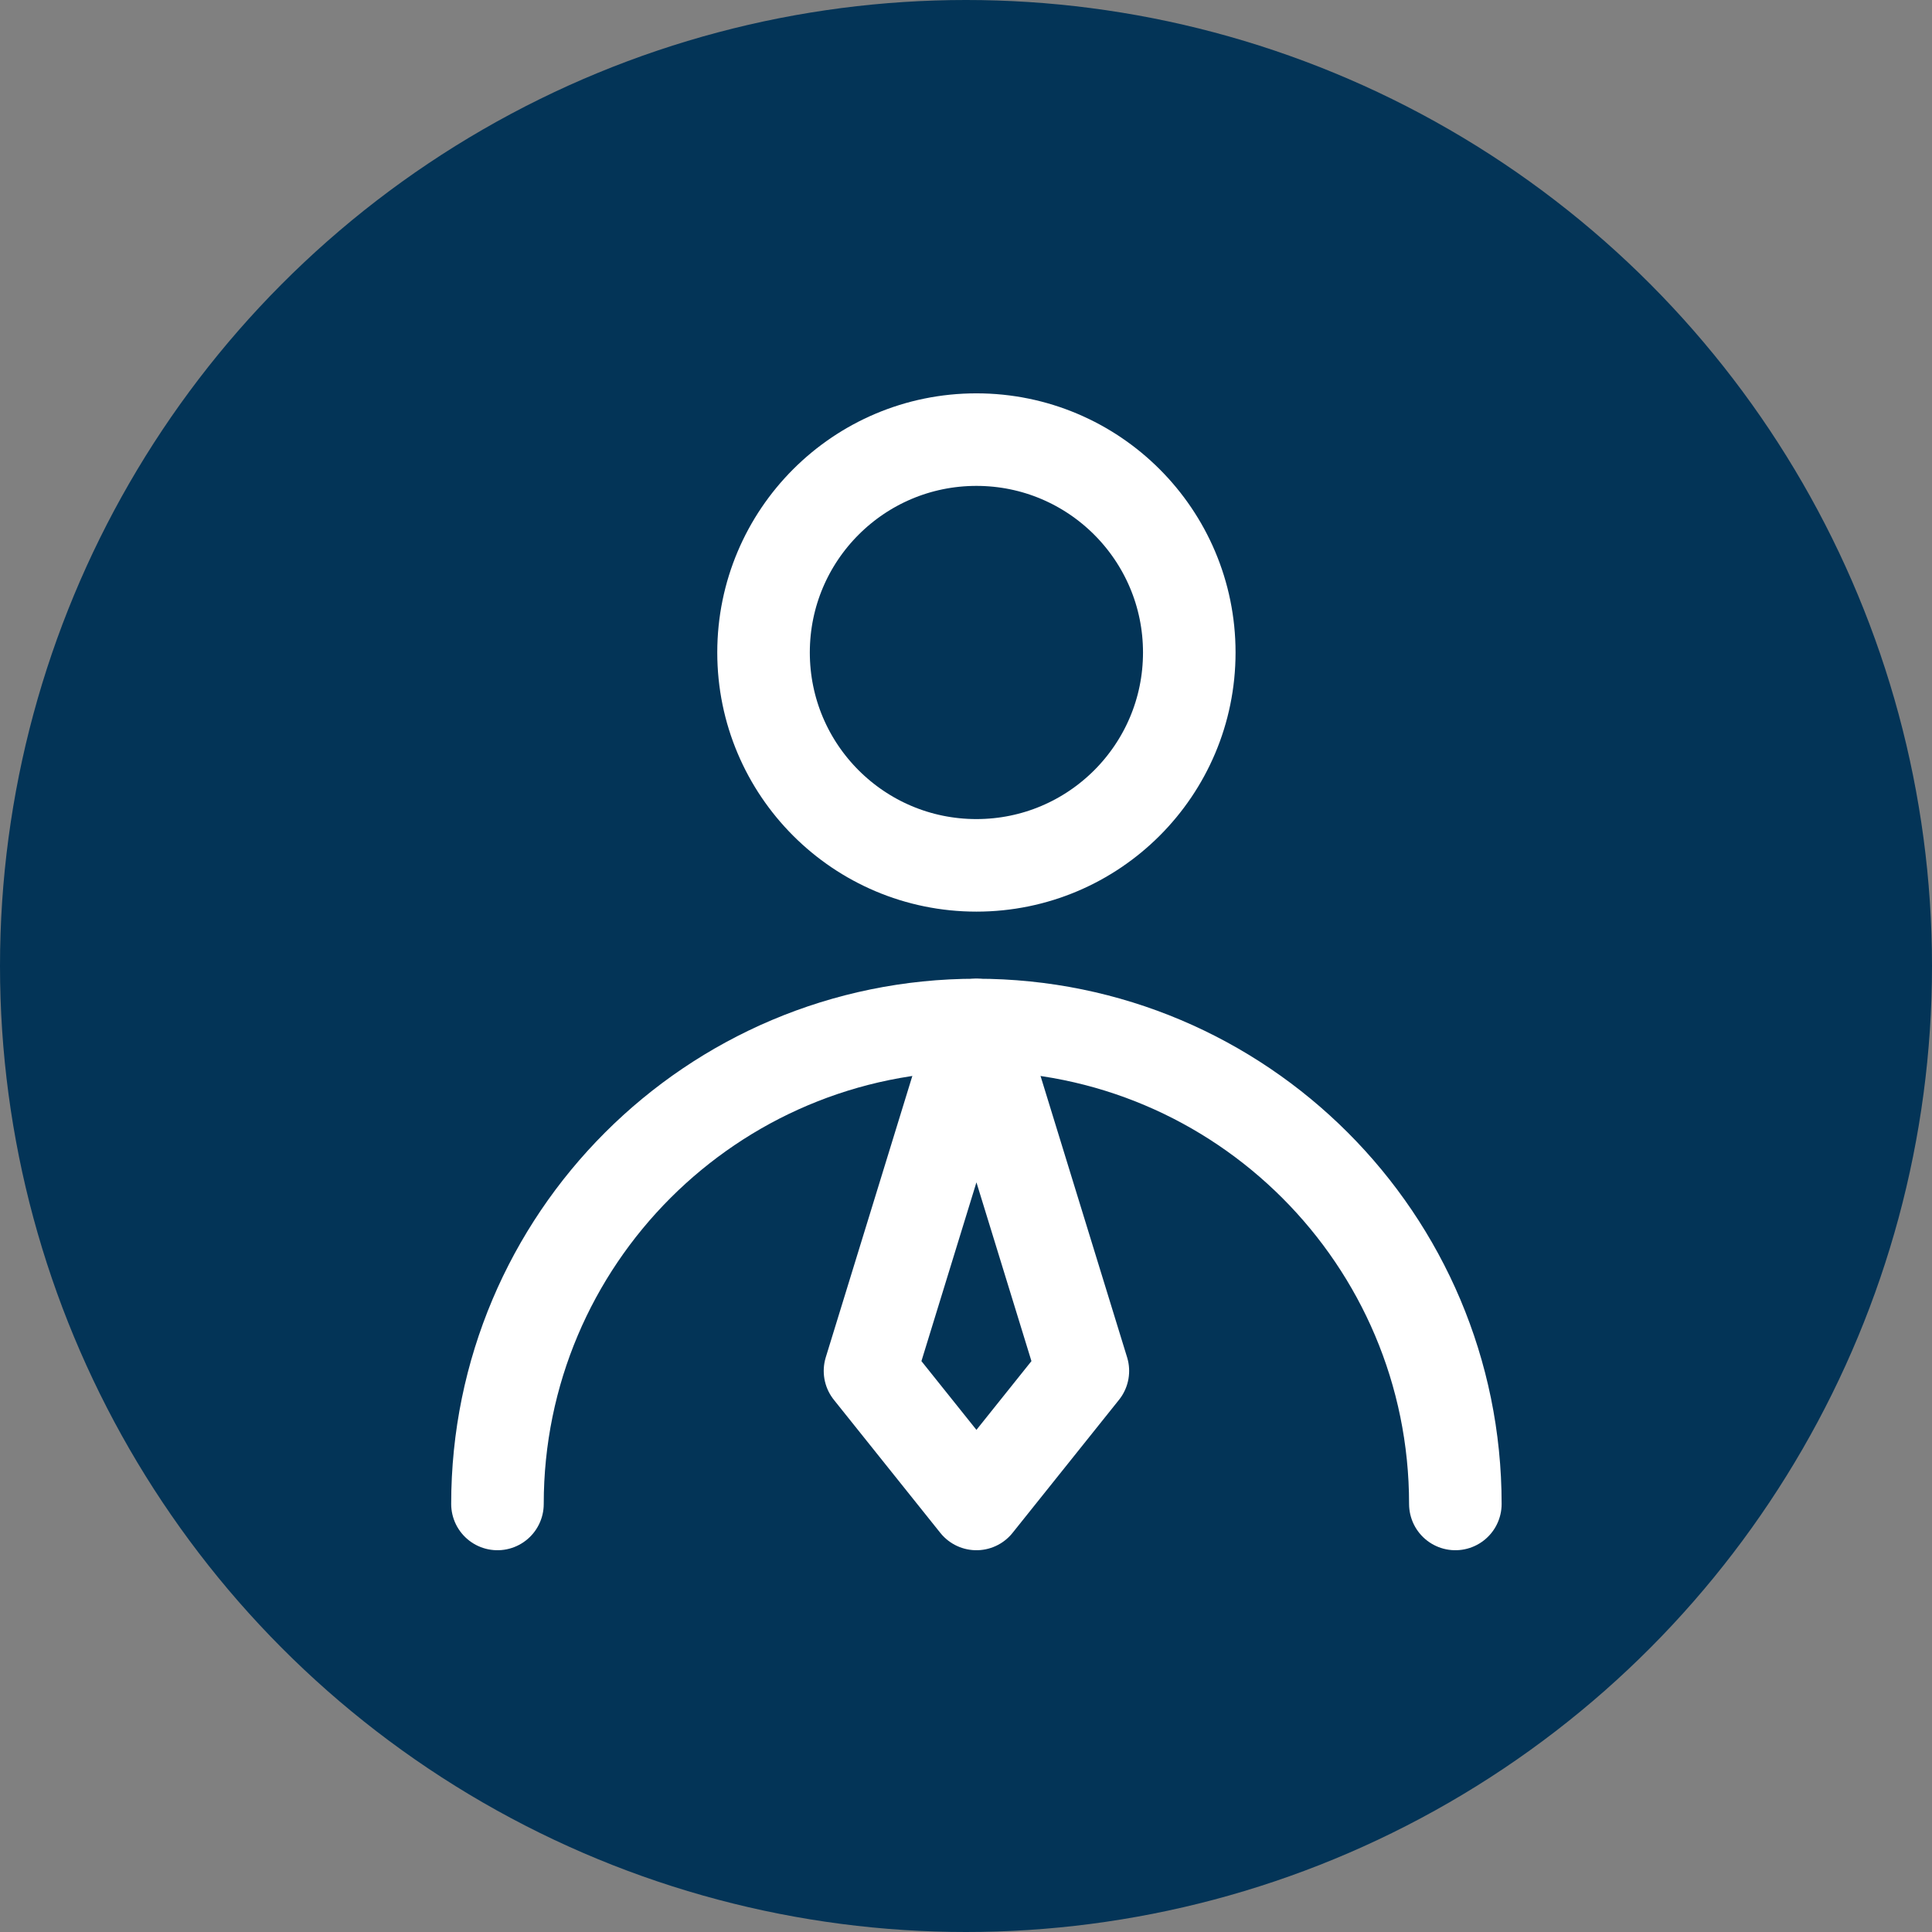
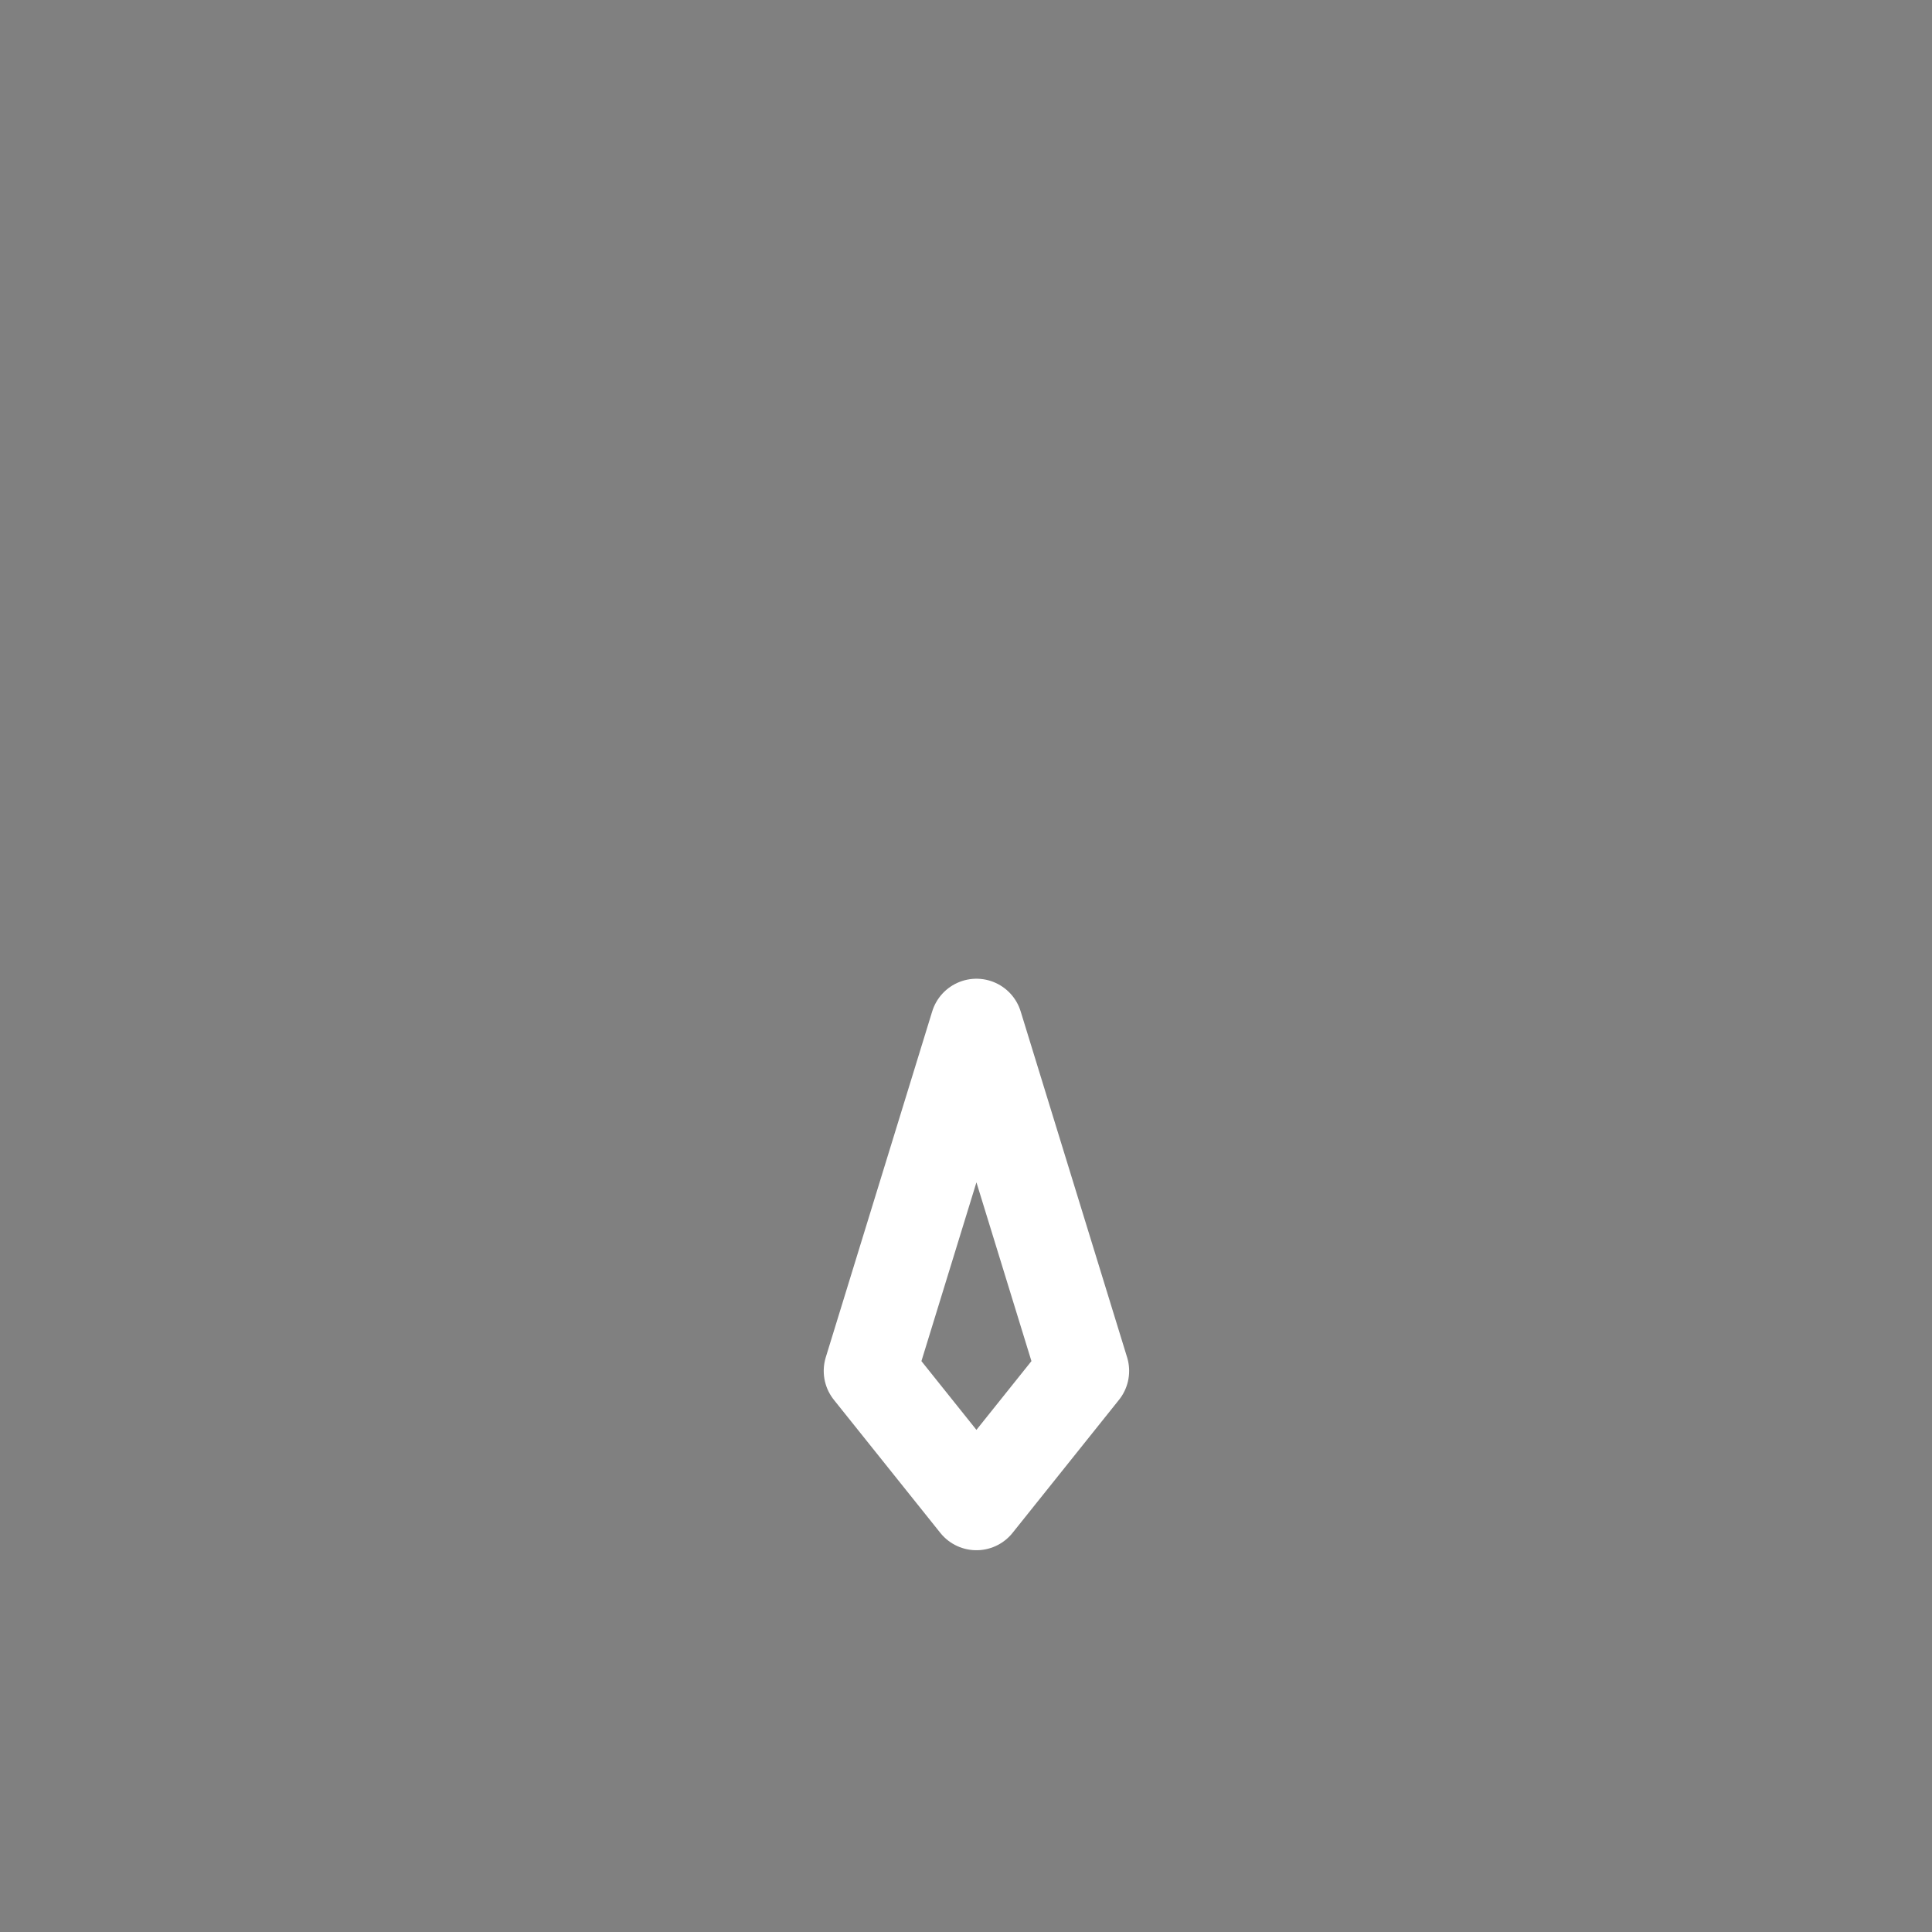
<svg xmlns="http://www.w3.org/2000/svg" width="167" height="167" viewBox="0 0 167 167" fill="none">
  <rect x="0" y="0" width="167" height="167" fill="#808080" stroke="none" />
-   <circle cx="83.5" cy="83.5" r="83.5" fill="#033457" />
-   <path d="M84.4 74.8C94.562 74.8 102.8 66.562 102.8 56.4C102.8 46.238 94.562 38 84.4 38C74.238 38 66 46.238 66 56.4C66 66.562 74.238 74.8 84.4 74.8Z" stroke="white" stroke-width="8" stroke-linecap="round" stroke-linejoin="round" />
-   <path d="M125.799 130C125.799 107.136 107.264 88.6 84.4 88.6C61.535 88.6 43 107.136 43 130" stroke="white" stroke-width="8" stroke-linecap="round" stroke-linejoin="round" />
  <path d="M84.402 130L93.602 118.5L84.402 88.6L75.202 118.5L84.402 130Z" stroke="white" stroke-width="8" stroke-linecap="round" stroke-linejoin="round" />
</svg>